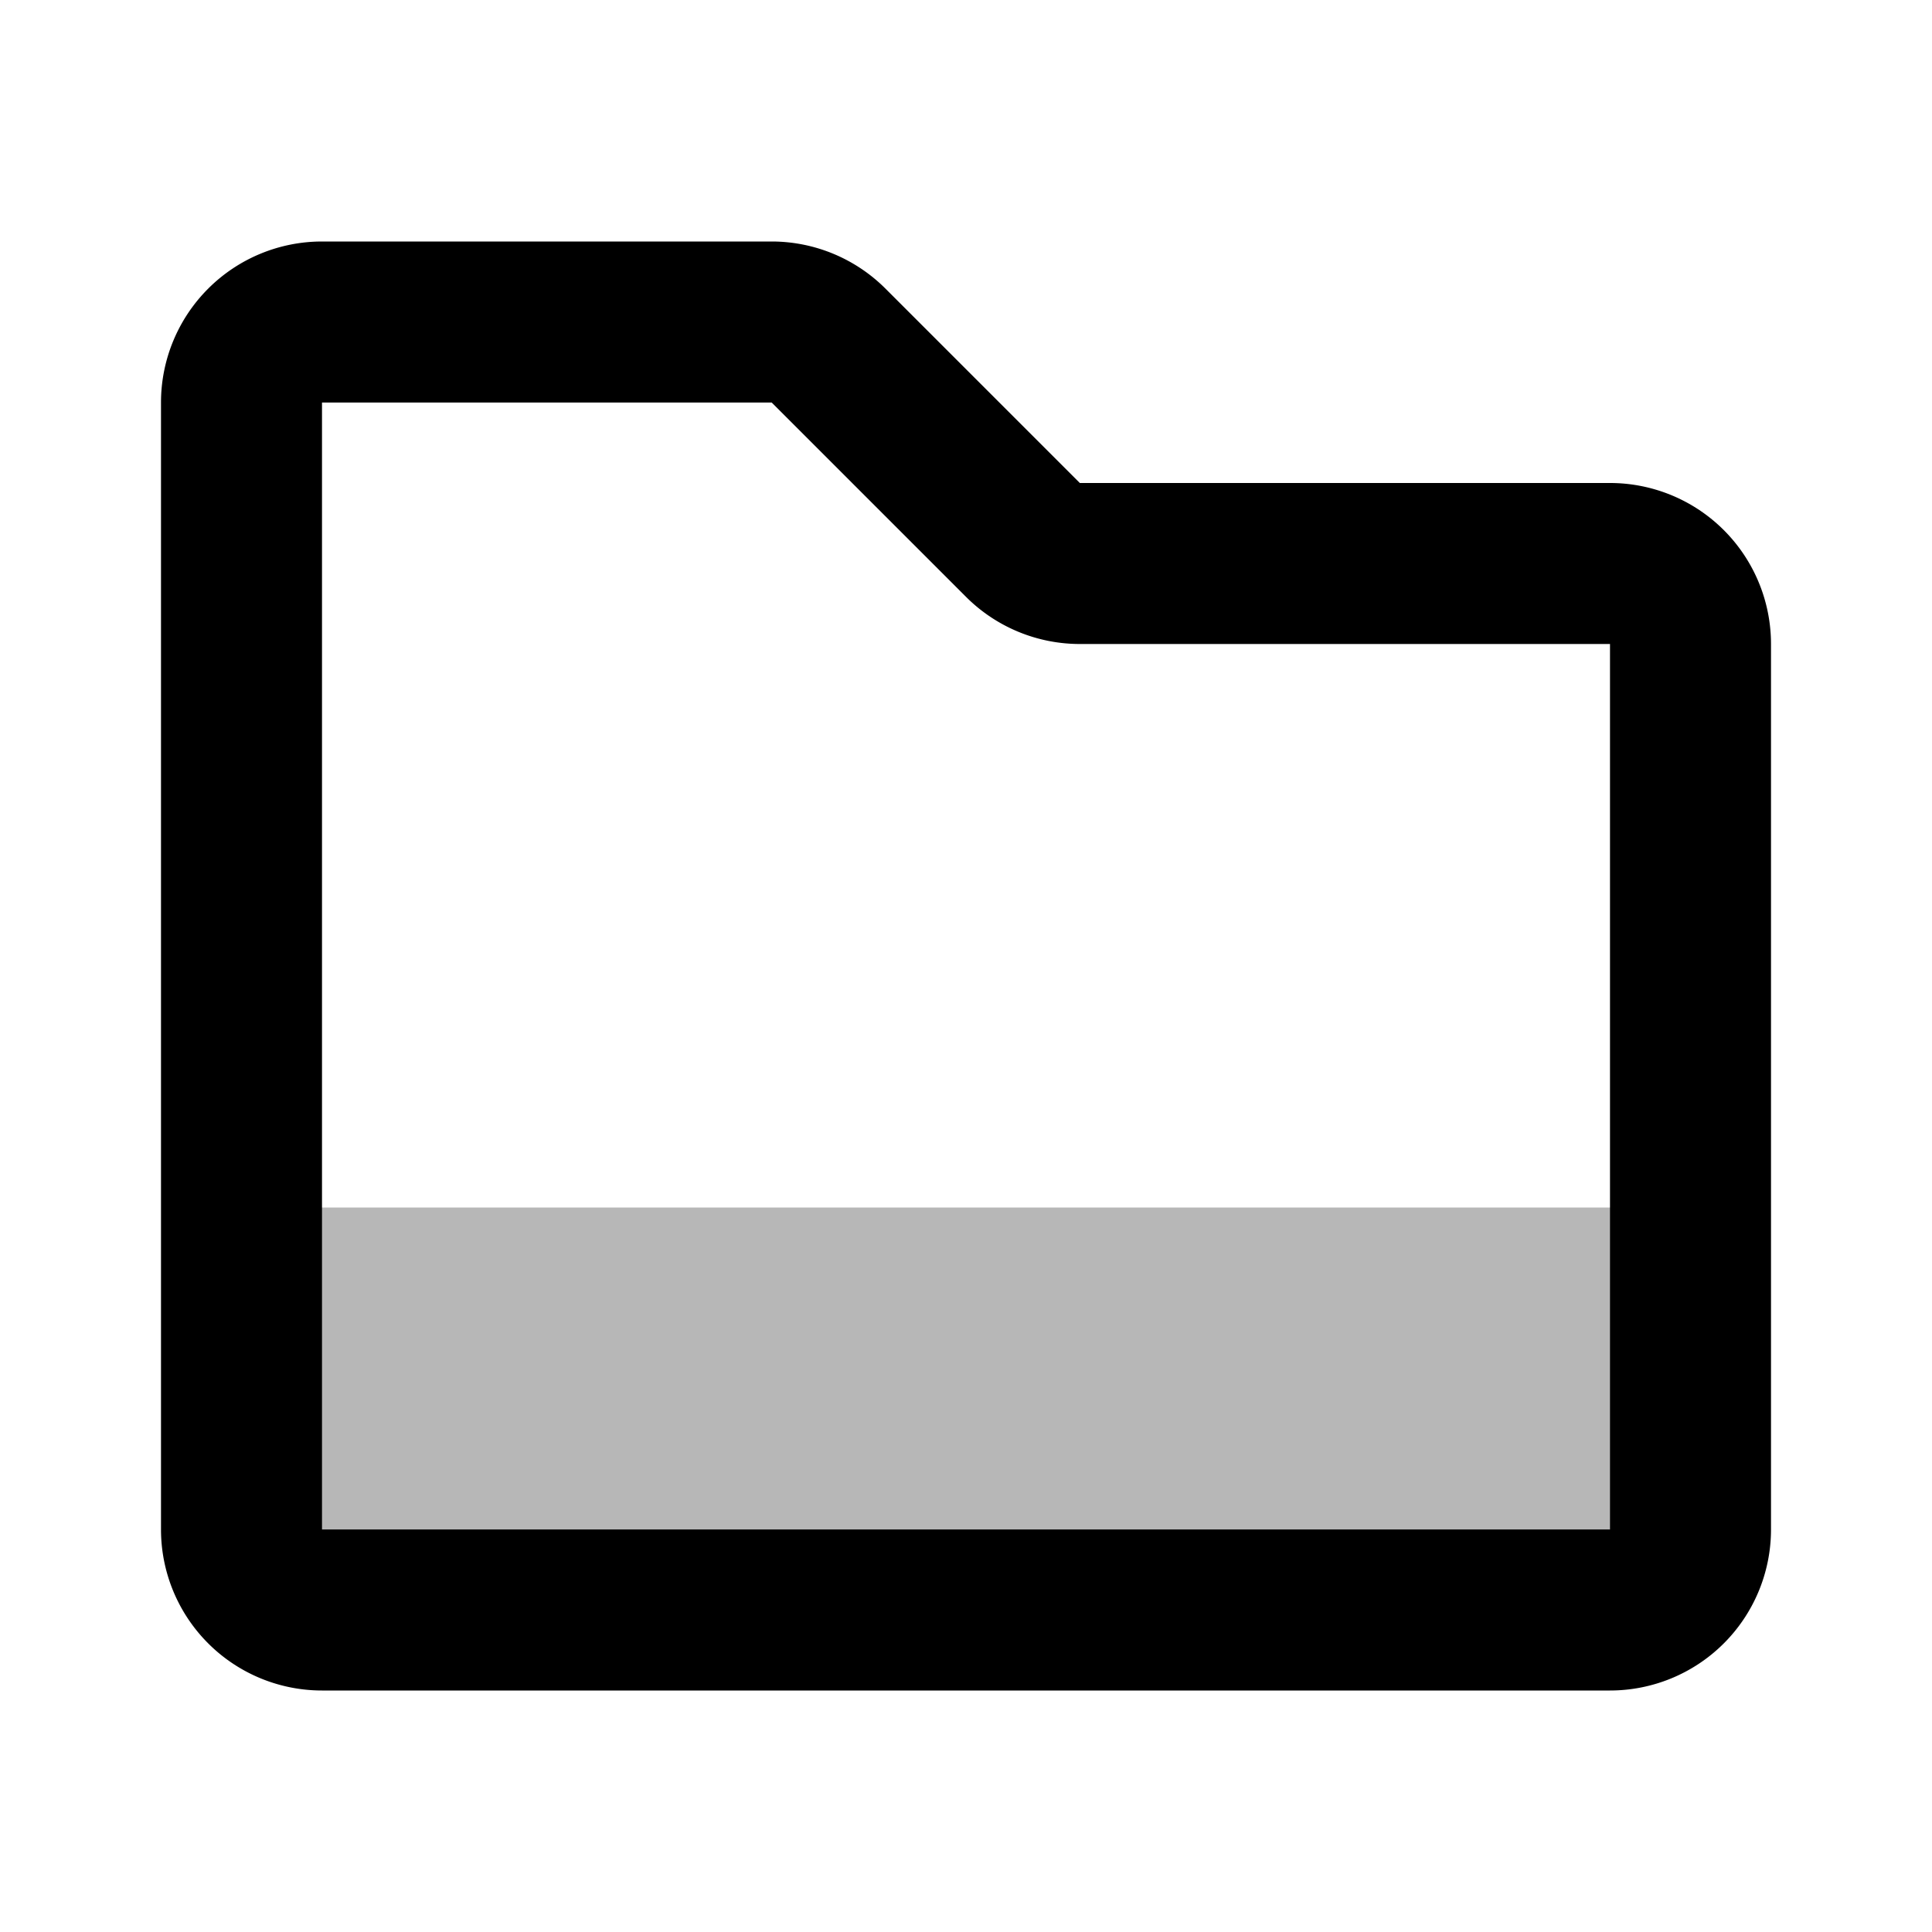
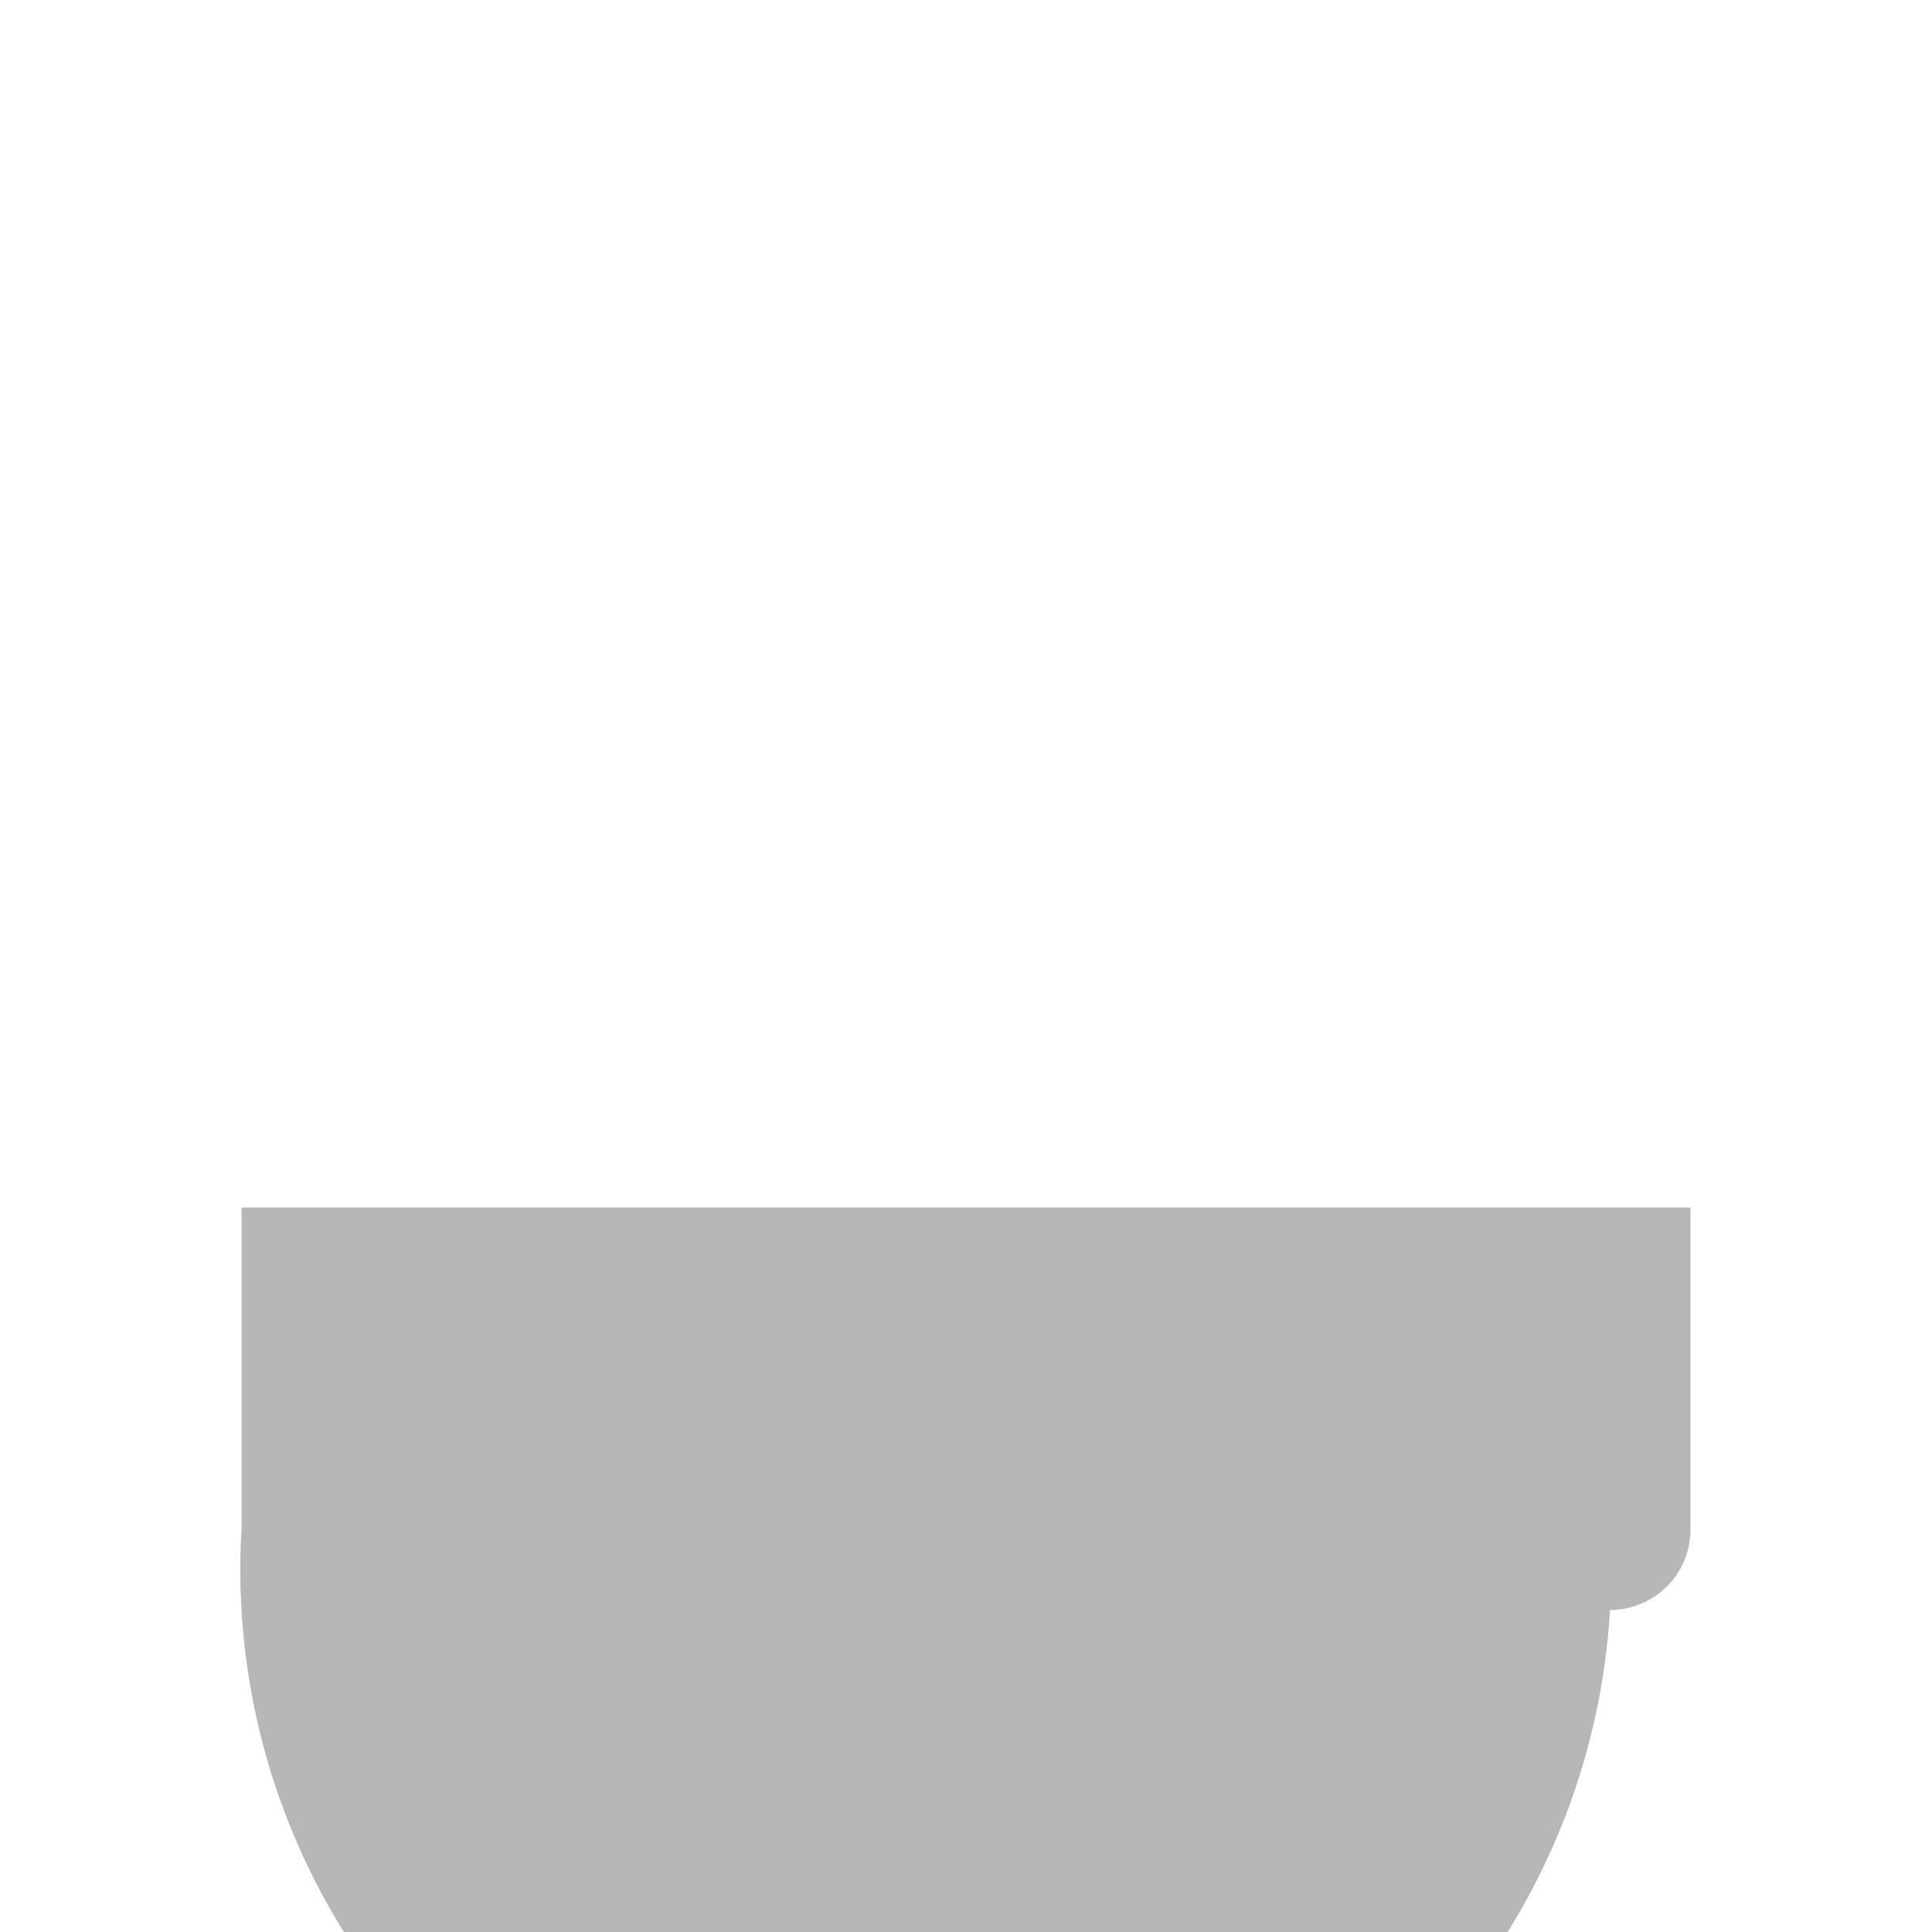
<svg xmlns="http://www.w3.org/2000/svg" width="800px" height="800px" viewBox="0 0 24 24" id="folder" data-name="multi color" class="icon multi-color">
-   <path id="tertiary-fill" d="M10.5,8.5h4a0,0,0,0,1,0,0v18a0,0,0,0,1,0,0h-4a1,1,0,0,1-1-1V9.5A1,1,0,0,1,10.5,8.5Z" transform="translate(-5.5 29.5) rotate(-90)" style="fill: #b7b7b7; stroke-width: 2;" />
-   <path id="primary-stroke" d="M21,8V19a1,1,0,0,1-1,1H4a1,1,0,0,1-1-1V5A1,1,0,0,1,4,4H9.59a1,1,0,0,1,.7.29l2.42,2.42a1,1,0,0,0,.7.29H20A1,1,0,0,1,21,8Z" style="fill: none; stroke: rgb(0, 0, 0); stroke-linecap: round; stroke-linejoin: round; stroke-width: 2;" />
+   <path id="tertiary-fill" d="M10.5,8.5h4a0,0,0,0,1,0,0v18a0,0,0,0,1,0,0h-4a1,1,0,0,1-1-1A1,1,0,0,1,10.5,8.5Z" transform="translate(-5.5 29.5) rotate(-90)" style="fill: #b7b7b7; stroke-width: 2;" />
</svg>